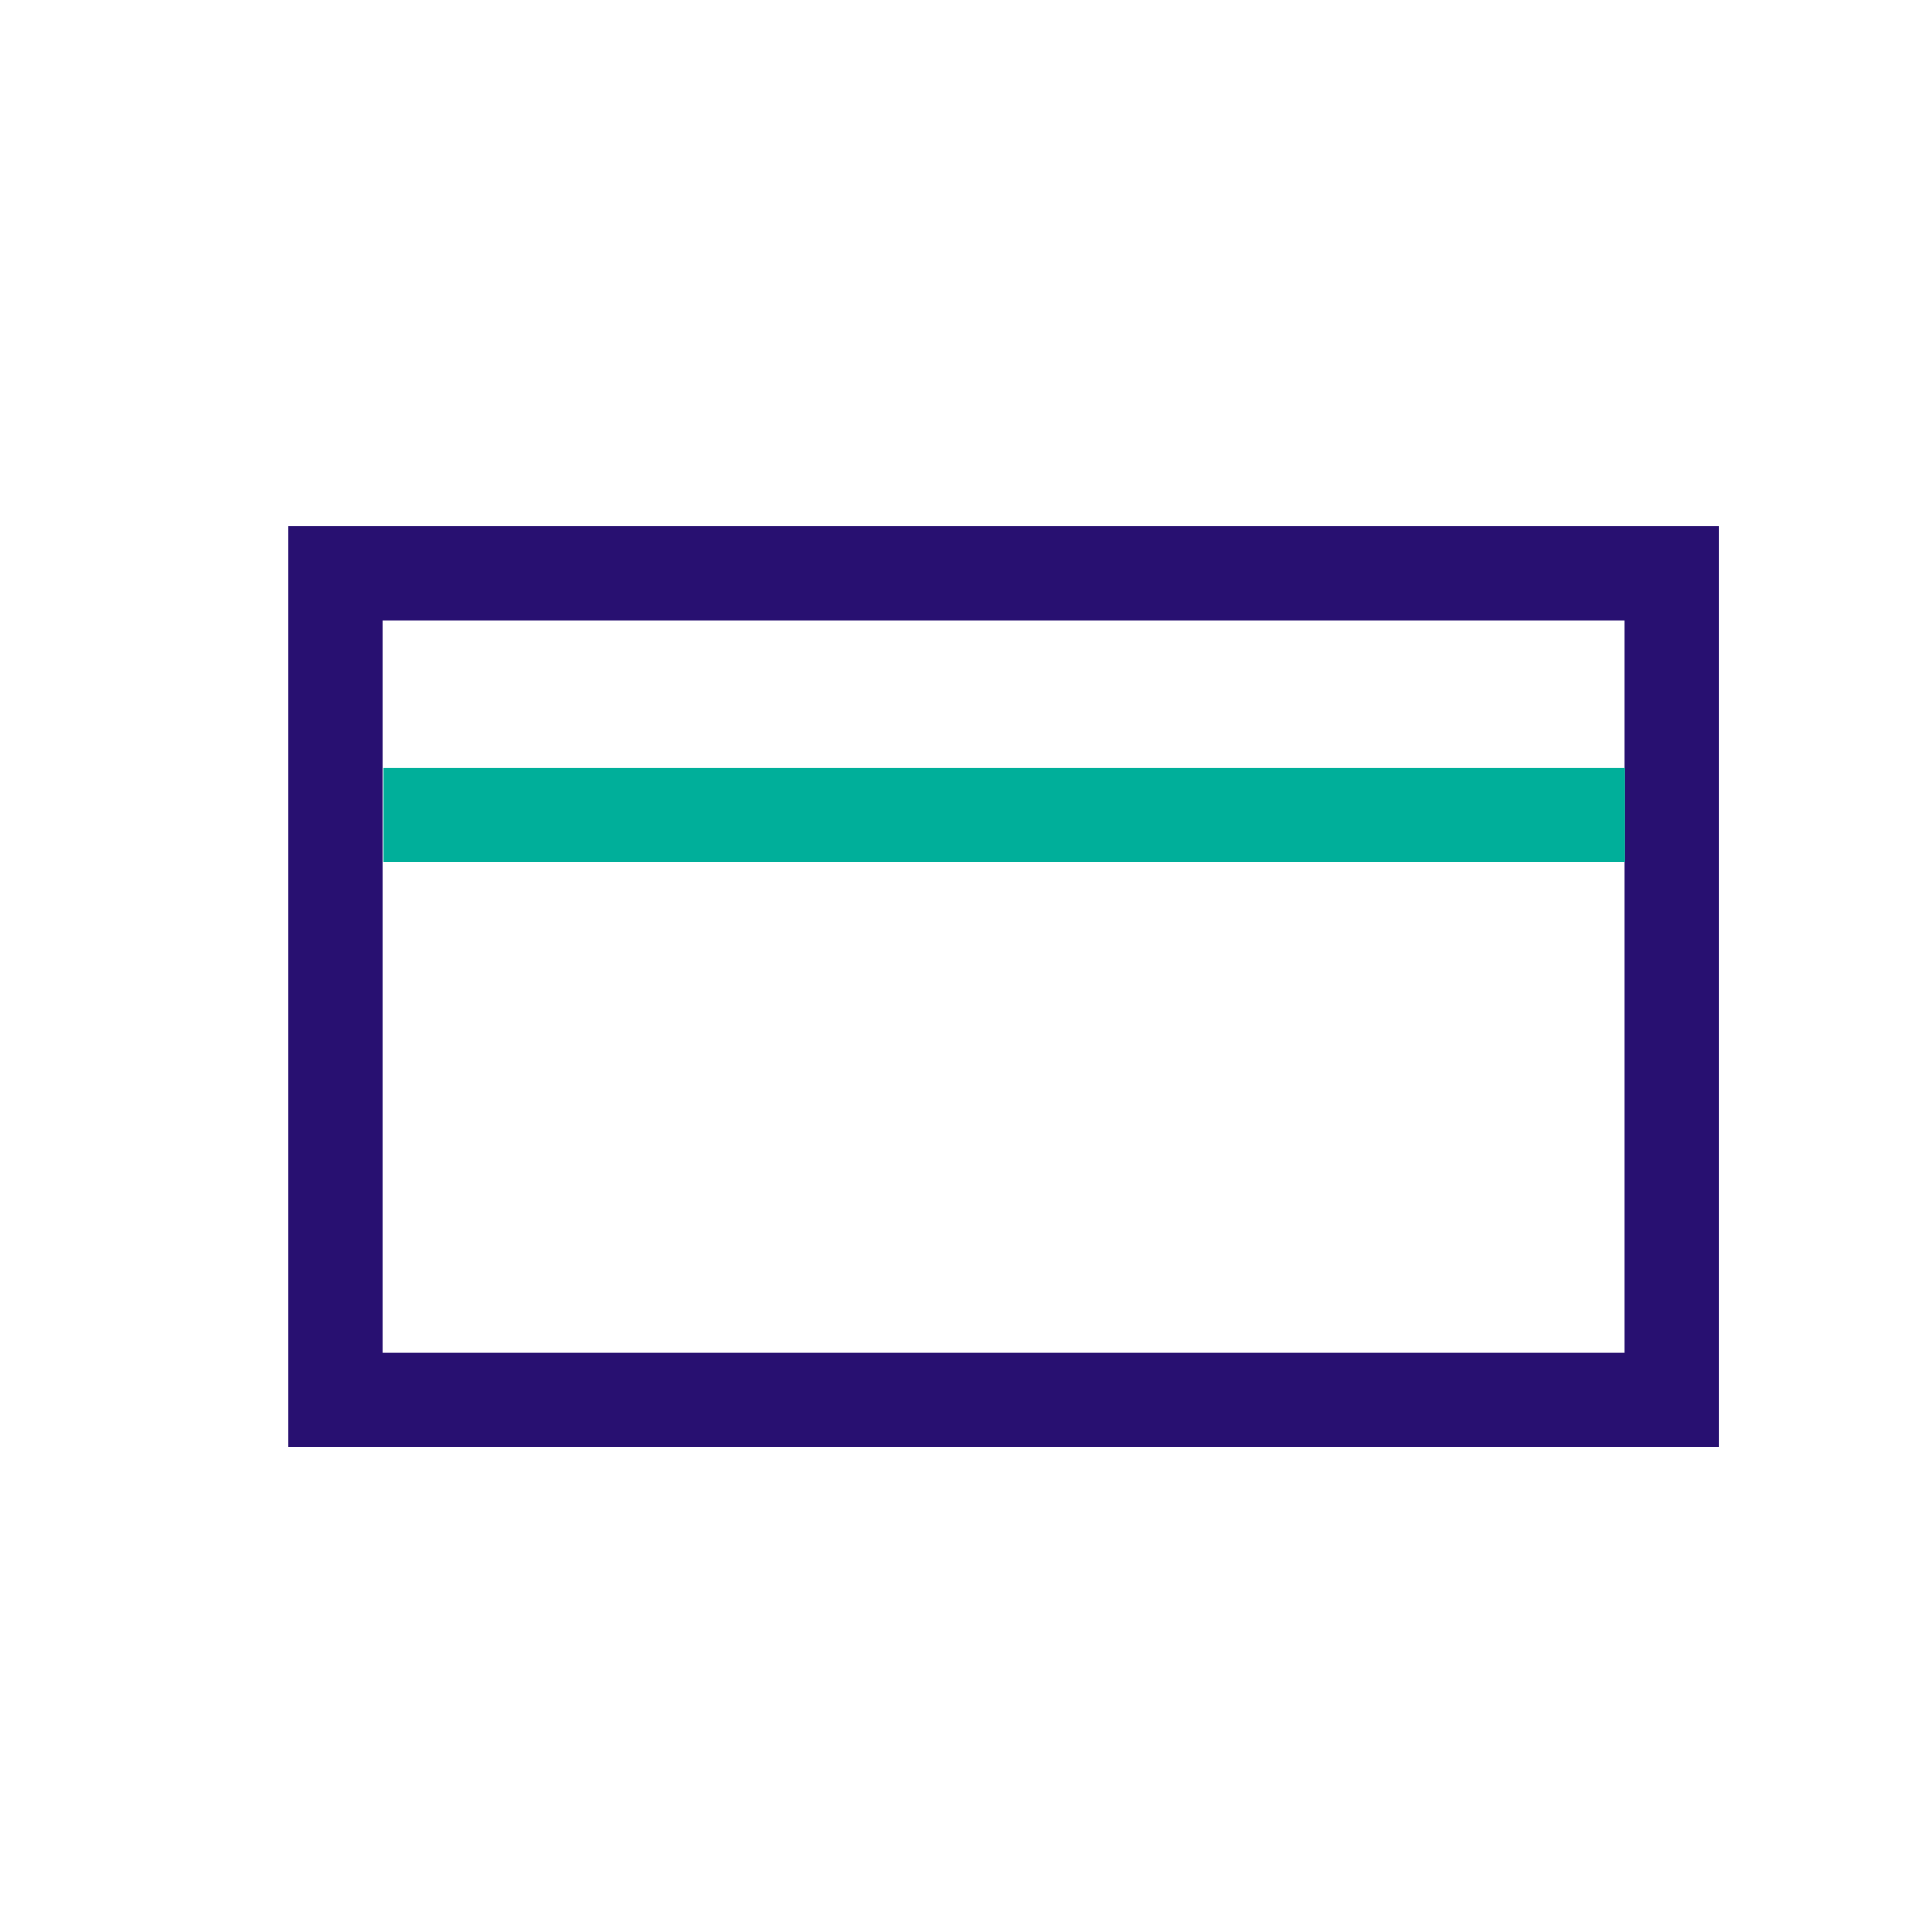
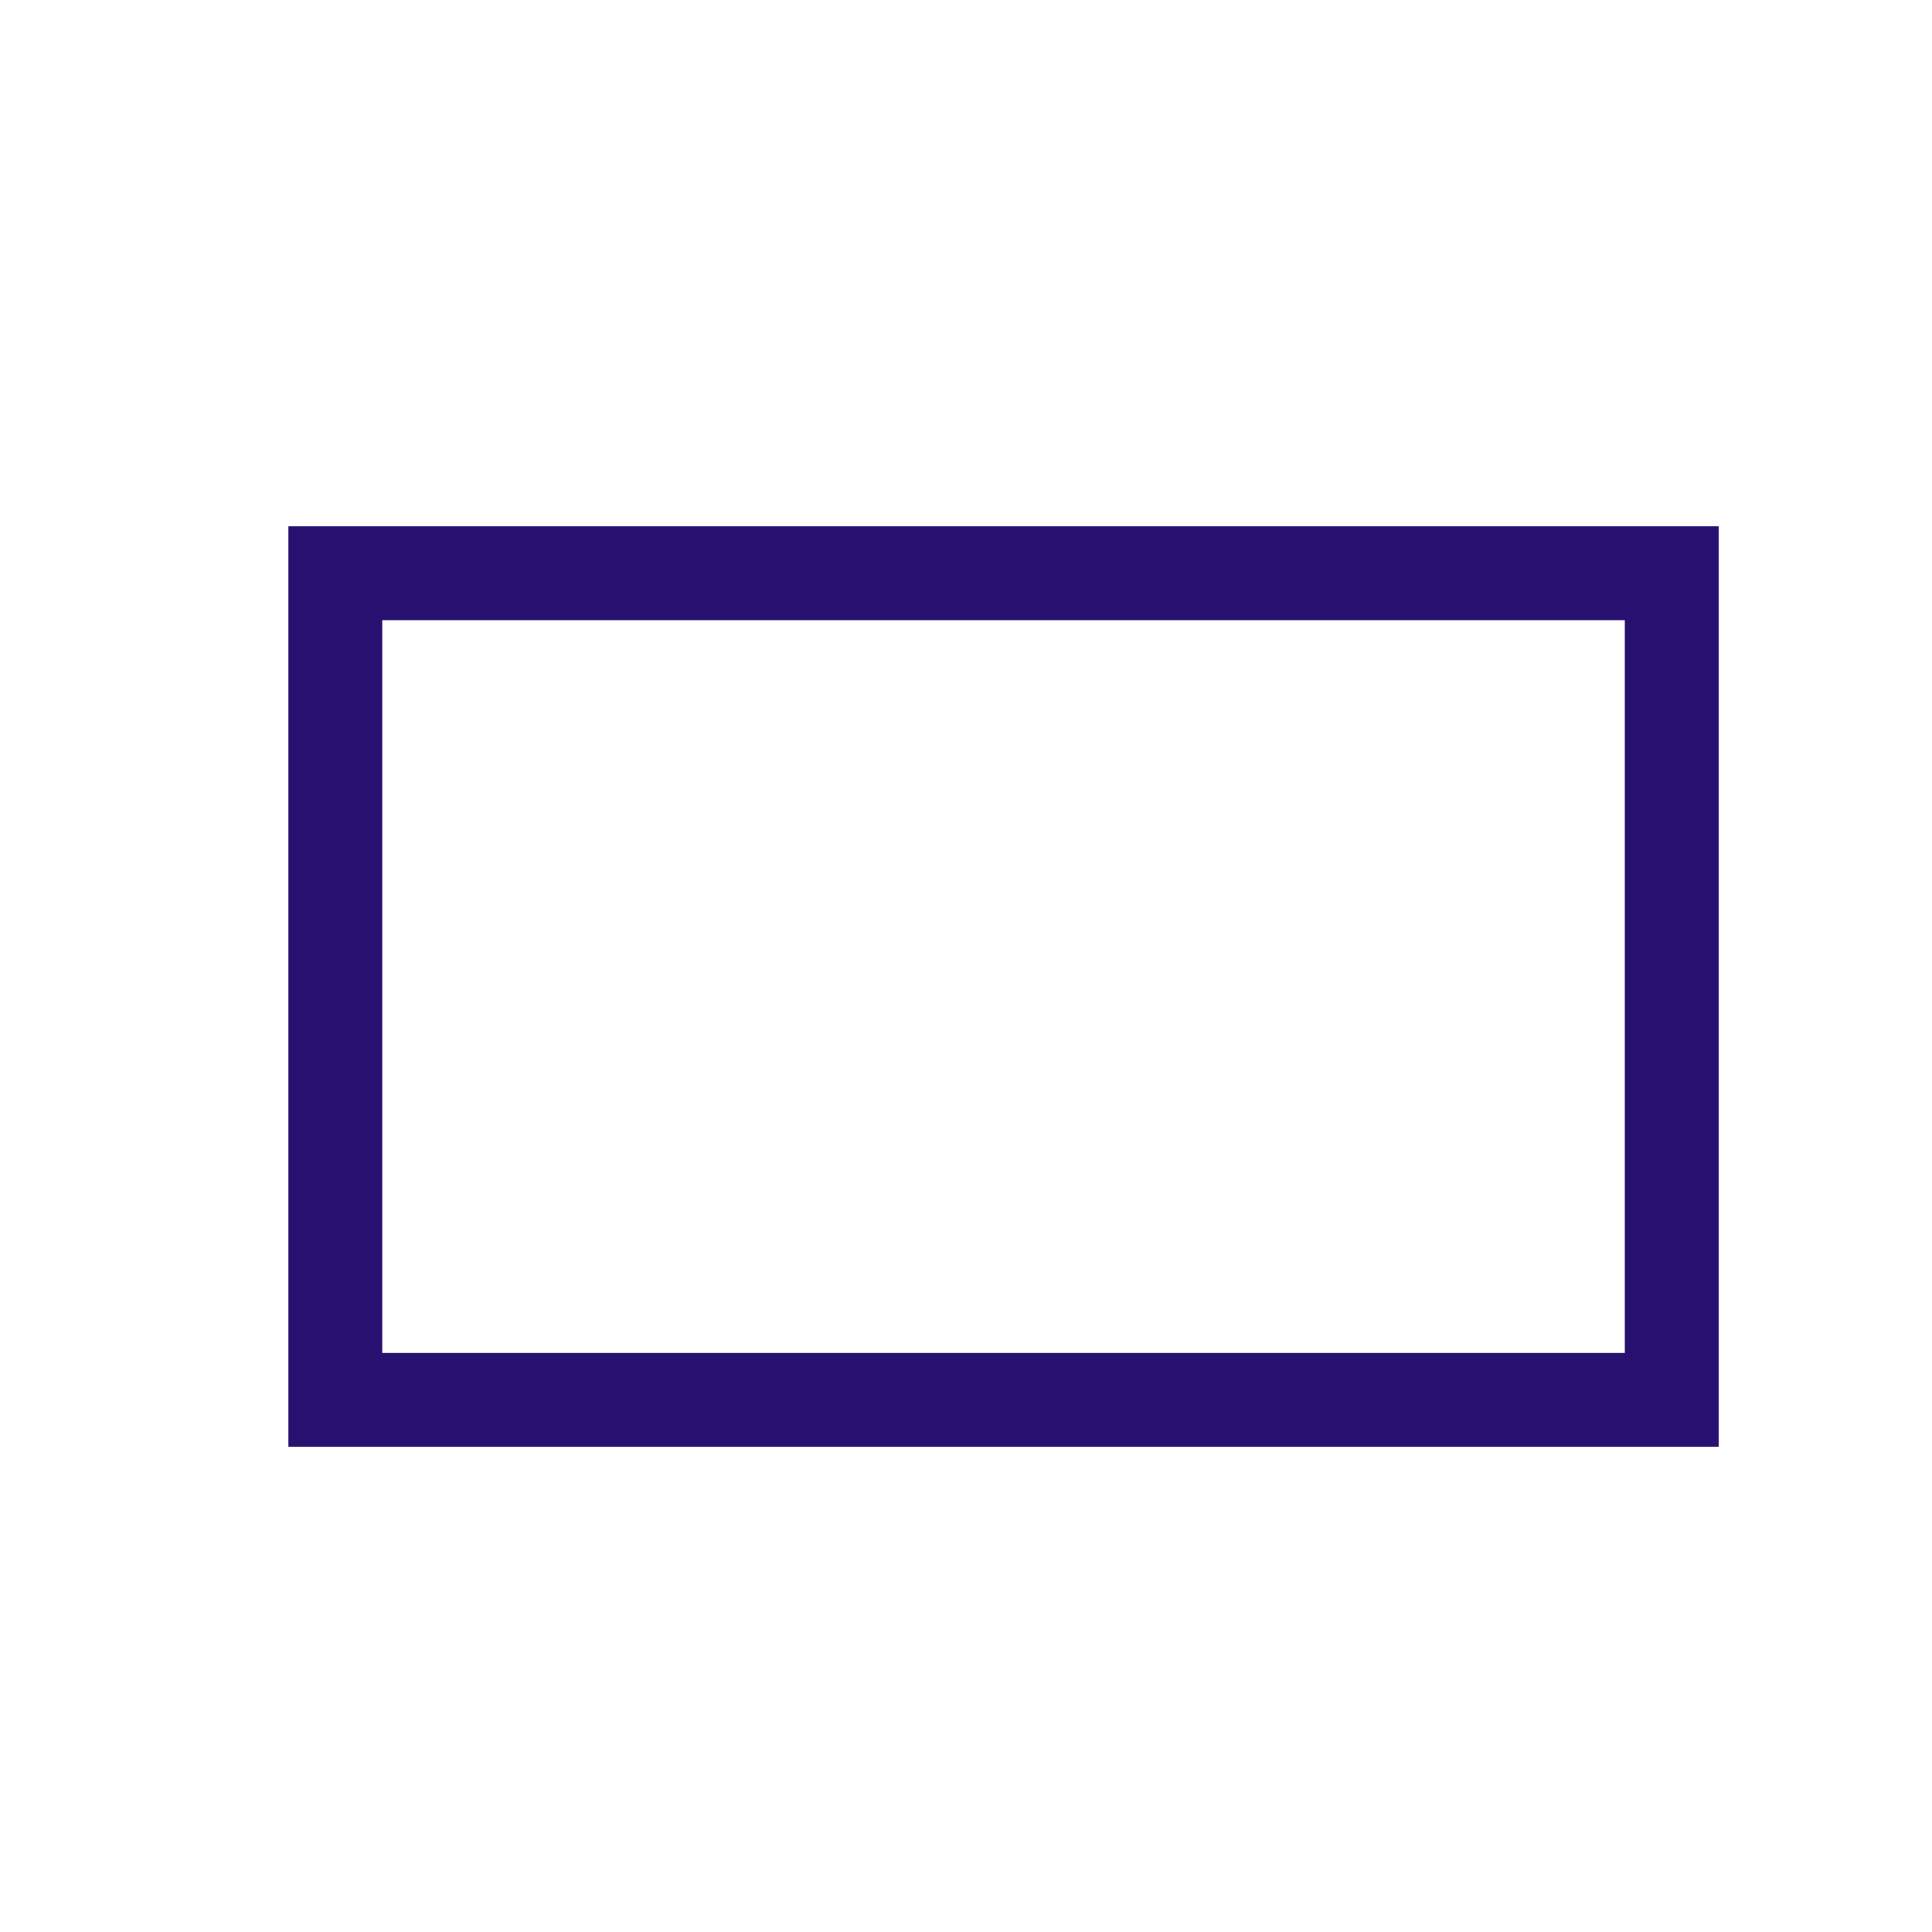
<svg xmlns="http://www.w3.org/2000/svg" version="1.1" viewBox="0 0 70 70" id="Layer_1" overflow="hidden">
  <defs />
  <rect x="12.15" y="20.77" width="48.42" height="29.95" stroke="#281071" stroke-width="3.4" stroke-miterlimit="10" fill="none" />
-   <line x1="13.9" y1="29.53" x2="58.88" y2="29.53" stroke="#00AF9A" stroke-width="3.4" stroke-miterlimit="10" fill="none" />
</svg>